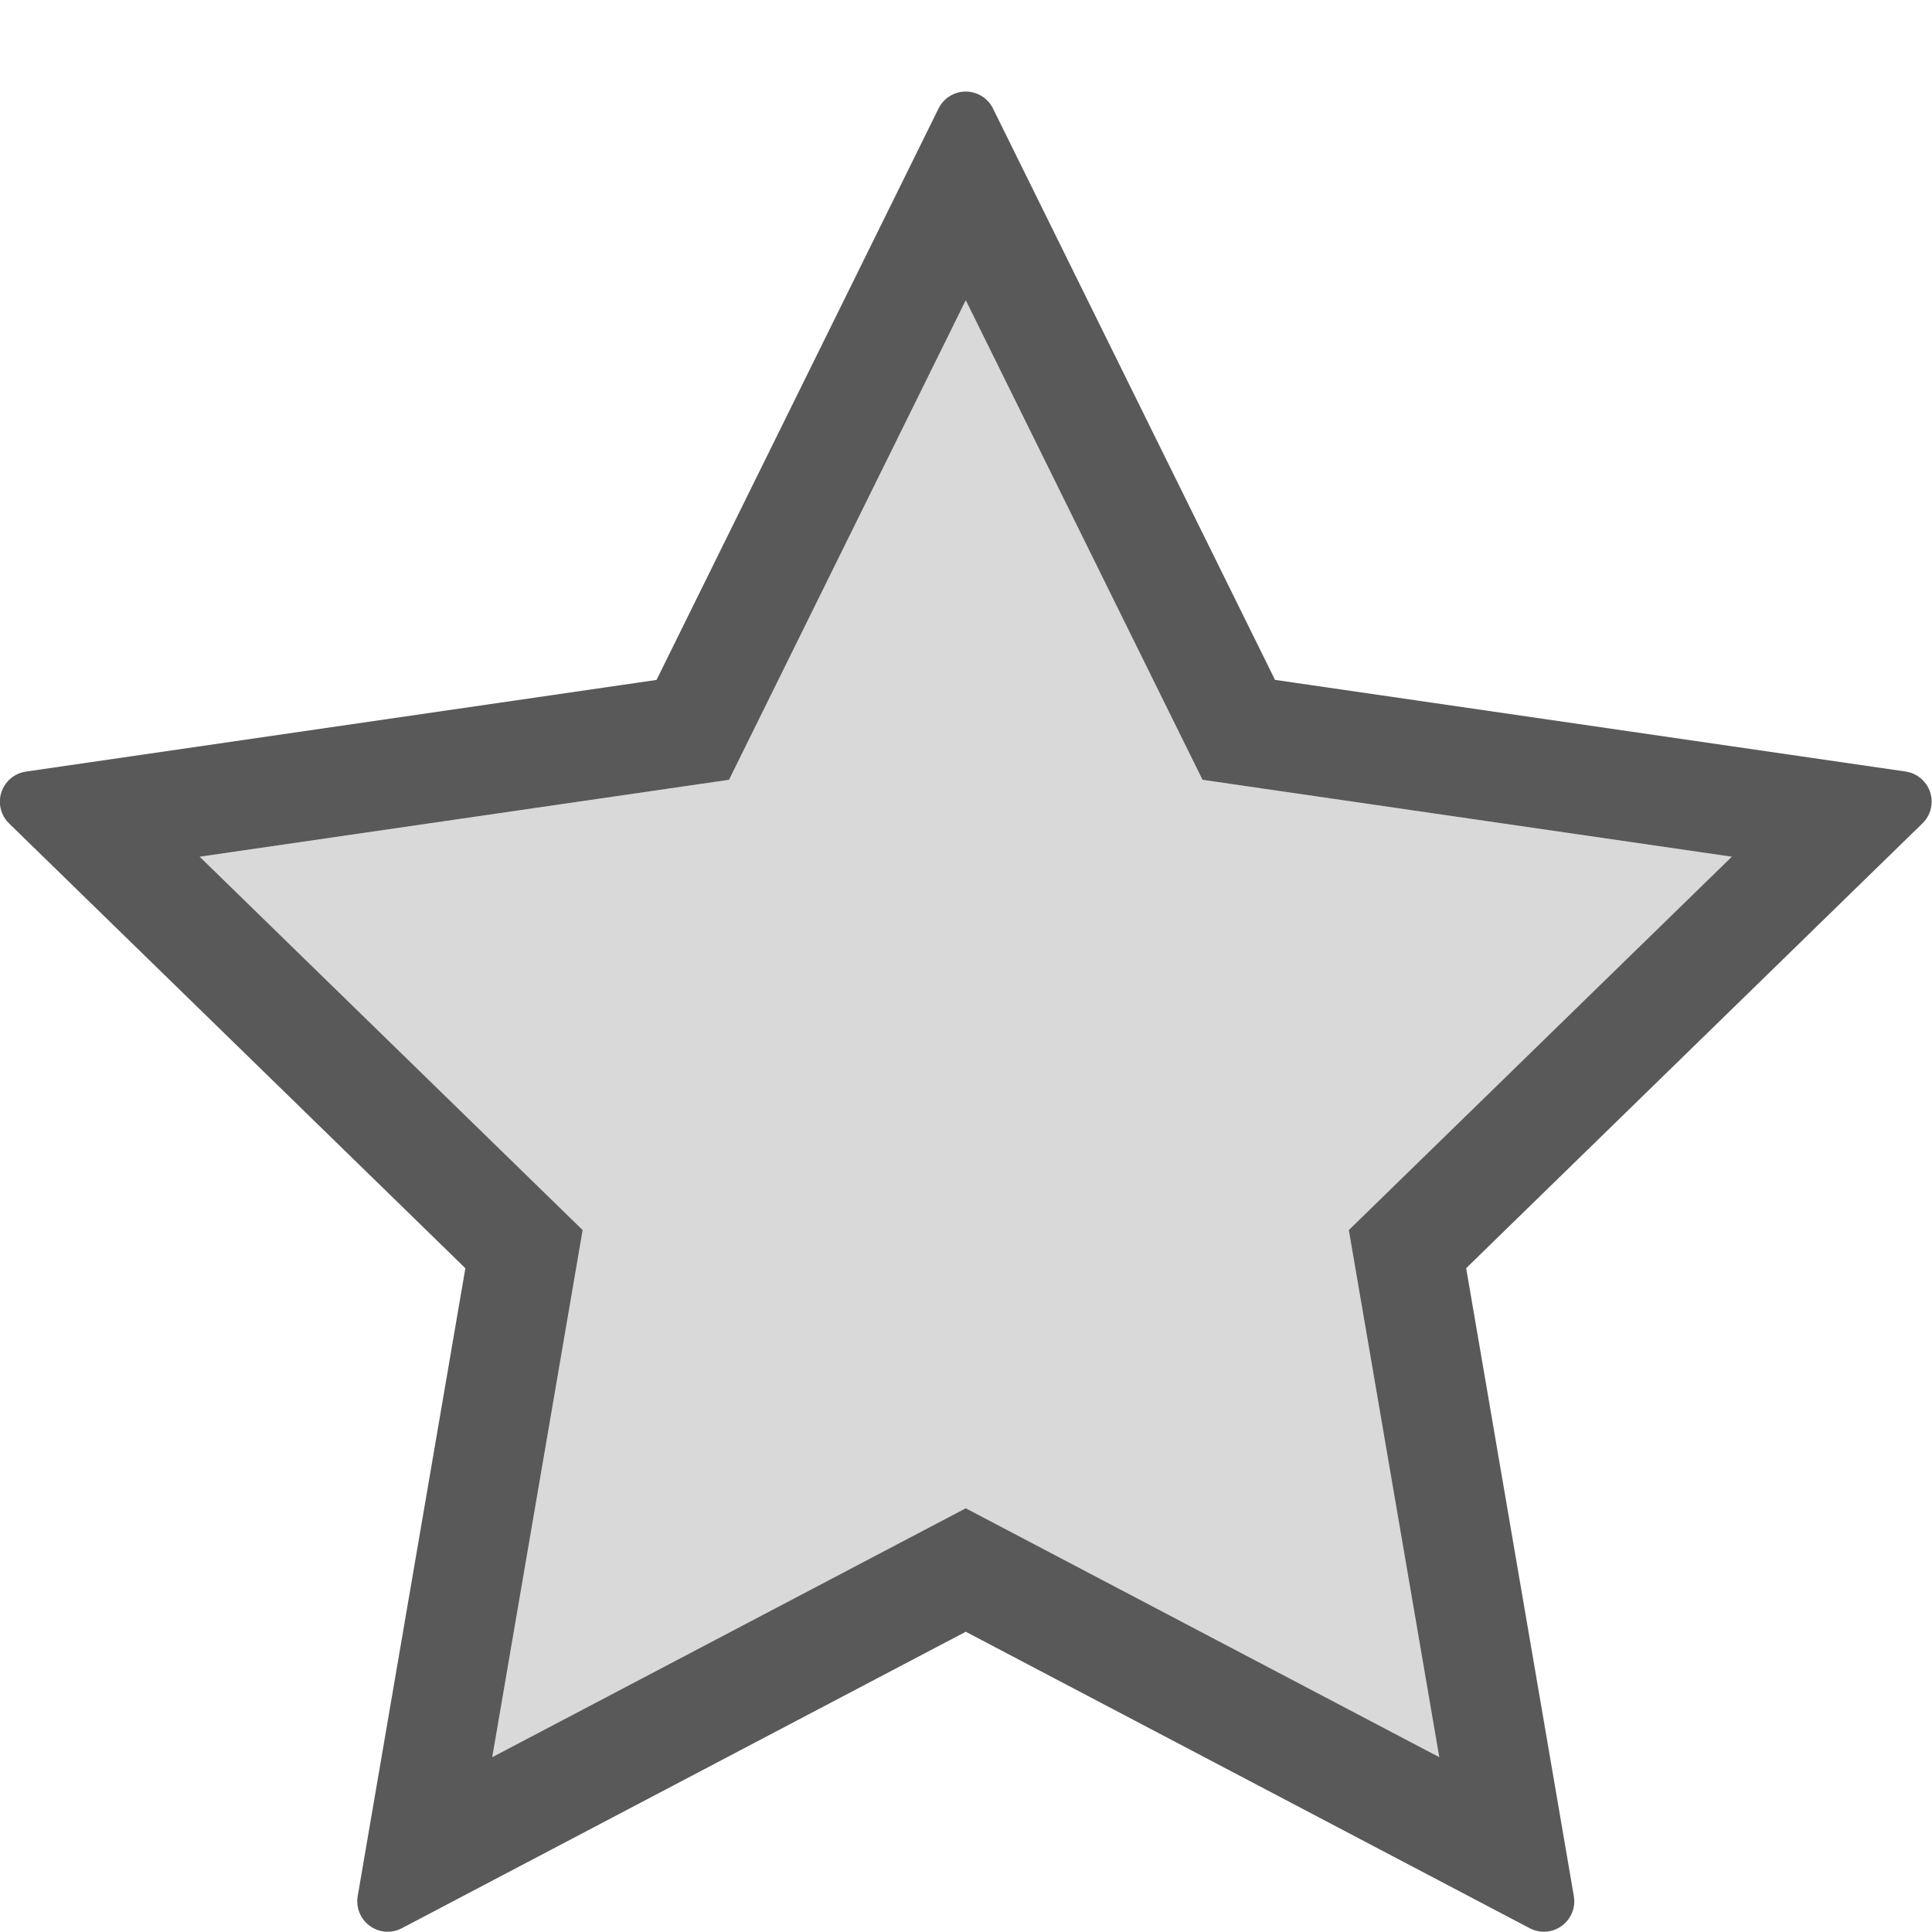
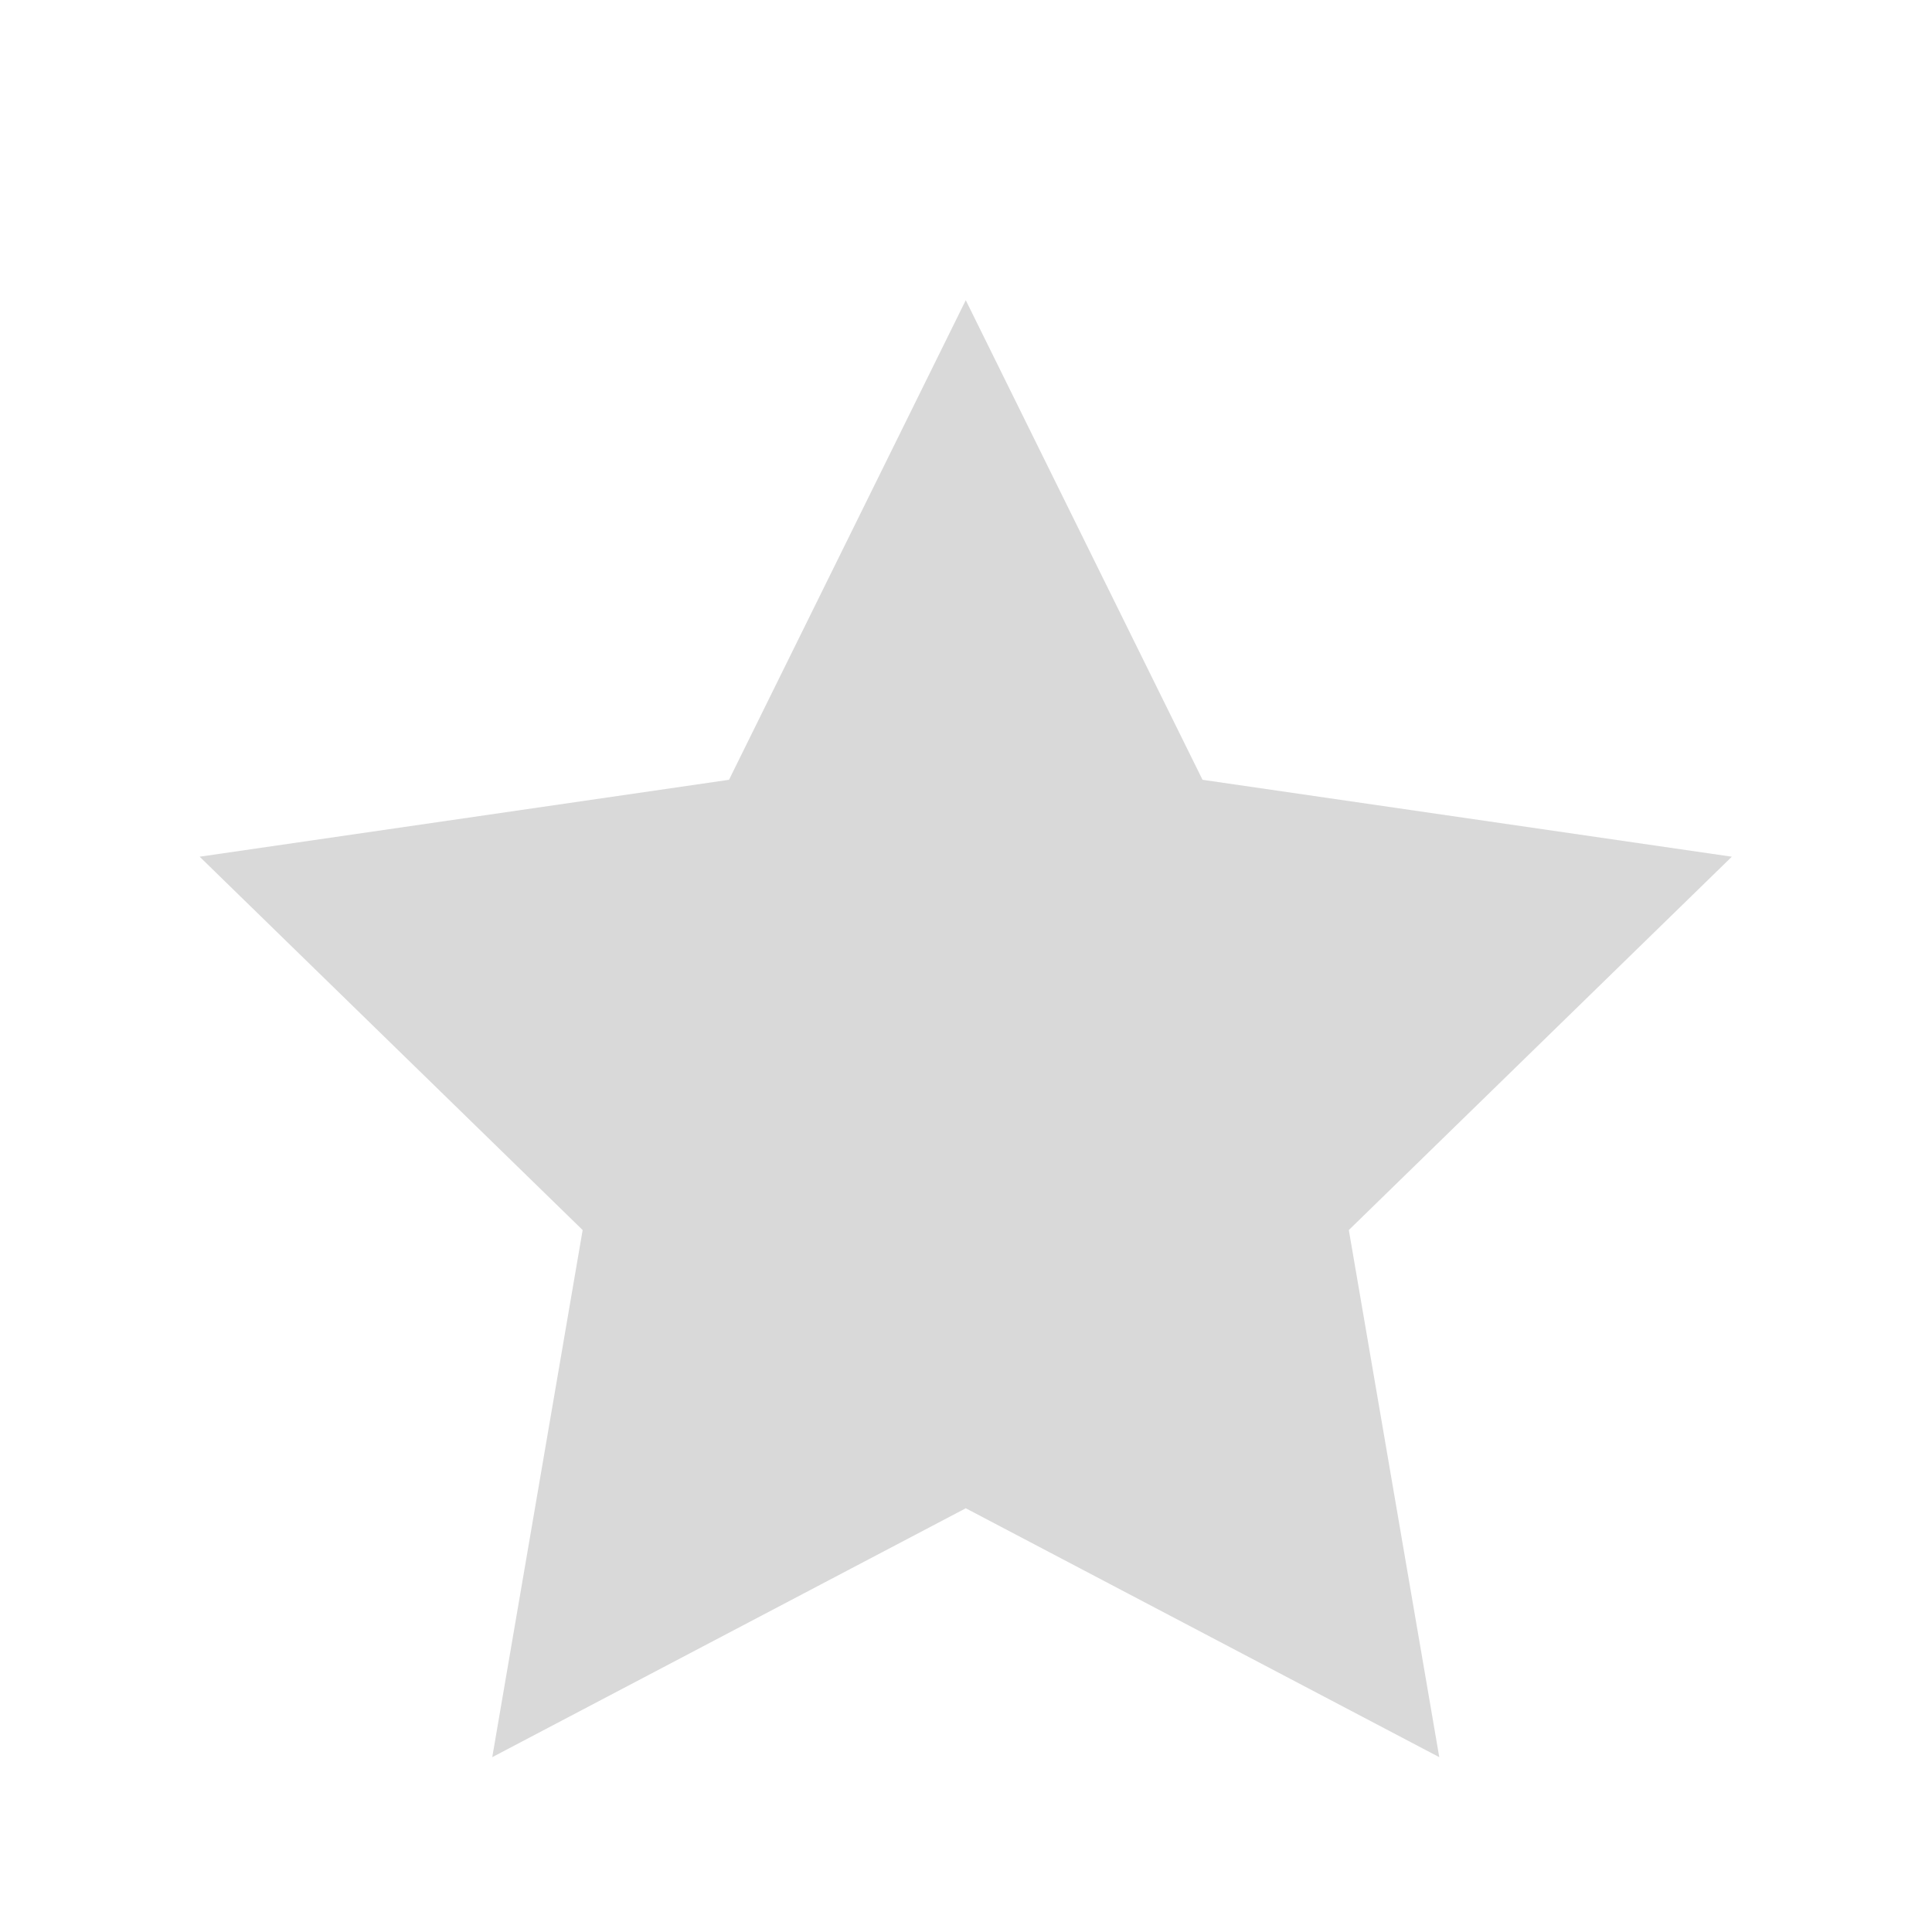
<svg xmlns="http://www.w3.org/2000/svg" width="100%" height="100%" viewBox="0 0 13 13" version="1.1" xml:space="preserve" style="fill-rule:evenodd;clip-rule:evenodd;stroke-linejoin:round;stroke-miterlimit:2;">
  <g id="content" transform="matrix(0.736,0,0,0.736,-0.208,0.183)">
    <g transform="matrix(0.555,0,0,0.555,-3.098,-0.834)">
-       <path d="M22,6L25.9,13.9L34.619,15.167L28.31,21.317L29.8,30L22,25.9L14.2,30L15.689,21.317L9.38,15.167L18.1,13.9L22,6ZM21.552,2.841L16.906,12.255L6.517,13.765C6.272,13.801 6.089,14.013 6.089,14.26C6.089,14.395 6.143,14.524 6.24,14.618L13.757,21.946L11.983,32.292C11.978,32.32 11.976,32.348 11.976,32.376C11.976,32.65 12.202,32.876 12.476,32.876C12.557,32.876 12.636,32.857 12.708,32.819L22,27.934L31.292,32.819C31.364,32.857 31.443,32.876 31.524,32.876C31.798,32.876 32.024,32.65 32.024,32.376C32.024,32.348 32.022,32.32 32.017,32.292L30.243,21.945L37.76,14.617C37.857,14.523 37.911,14.394 37.911,14.259C37.911,14.012 37.728,13.8 37.483,13.764L27.094,12.254L22.448,2.841C22.364,2.671 22.19,2.563 22,2.563C21.81,2.563 21.636,2.671 21.552,2.841Z" style="fill-opacity:0.65;" />
-     </g>
+       </g>
    <g transform="matrix(0.555,0,0,0.555,-3.098,-0.834)">
      <path d="M22,6L25.9,13.9L34.619,15.167L28.31,21.317L29.8,30L22,25.9L14.2,30L15.689,21.317L9.38,15.167L18.1,13.9L22,6Z" style="fill-opacity:0.15;fill-rule:nonzero;" />
    </g>
  </g>
</svg>